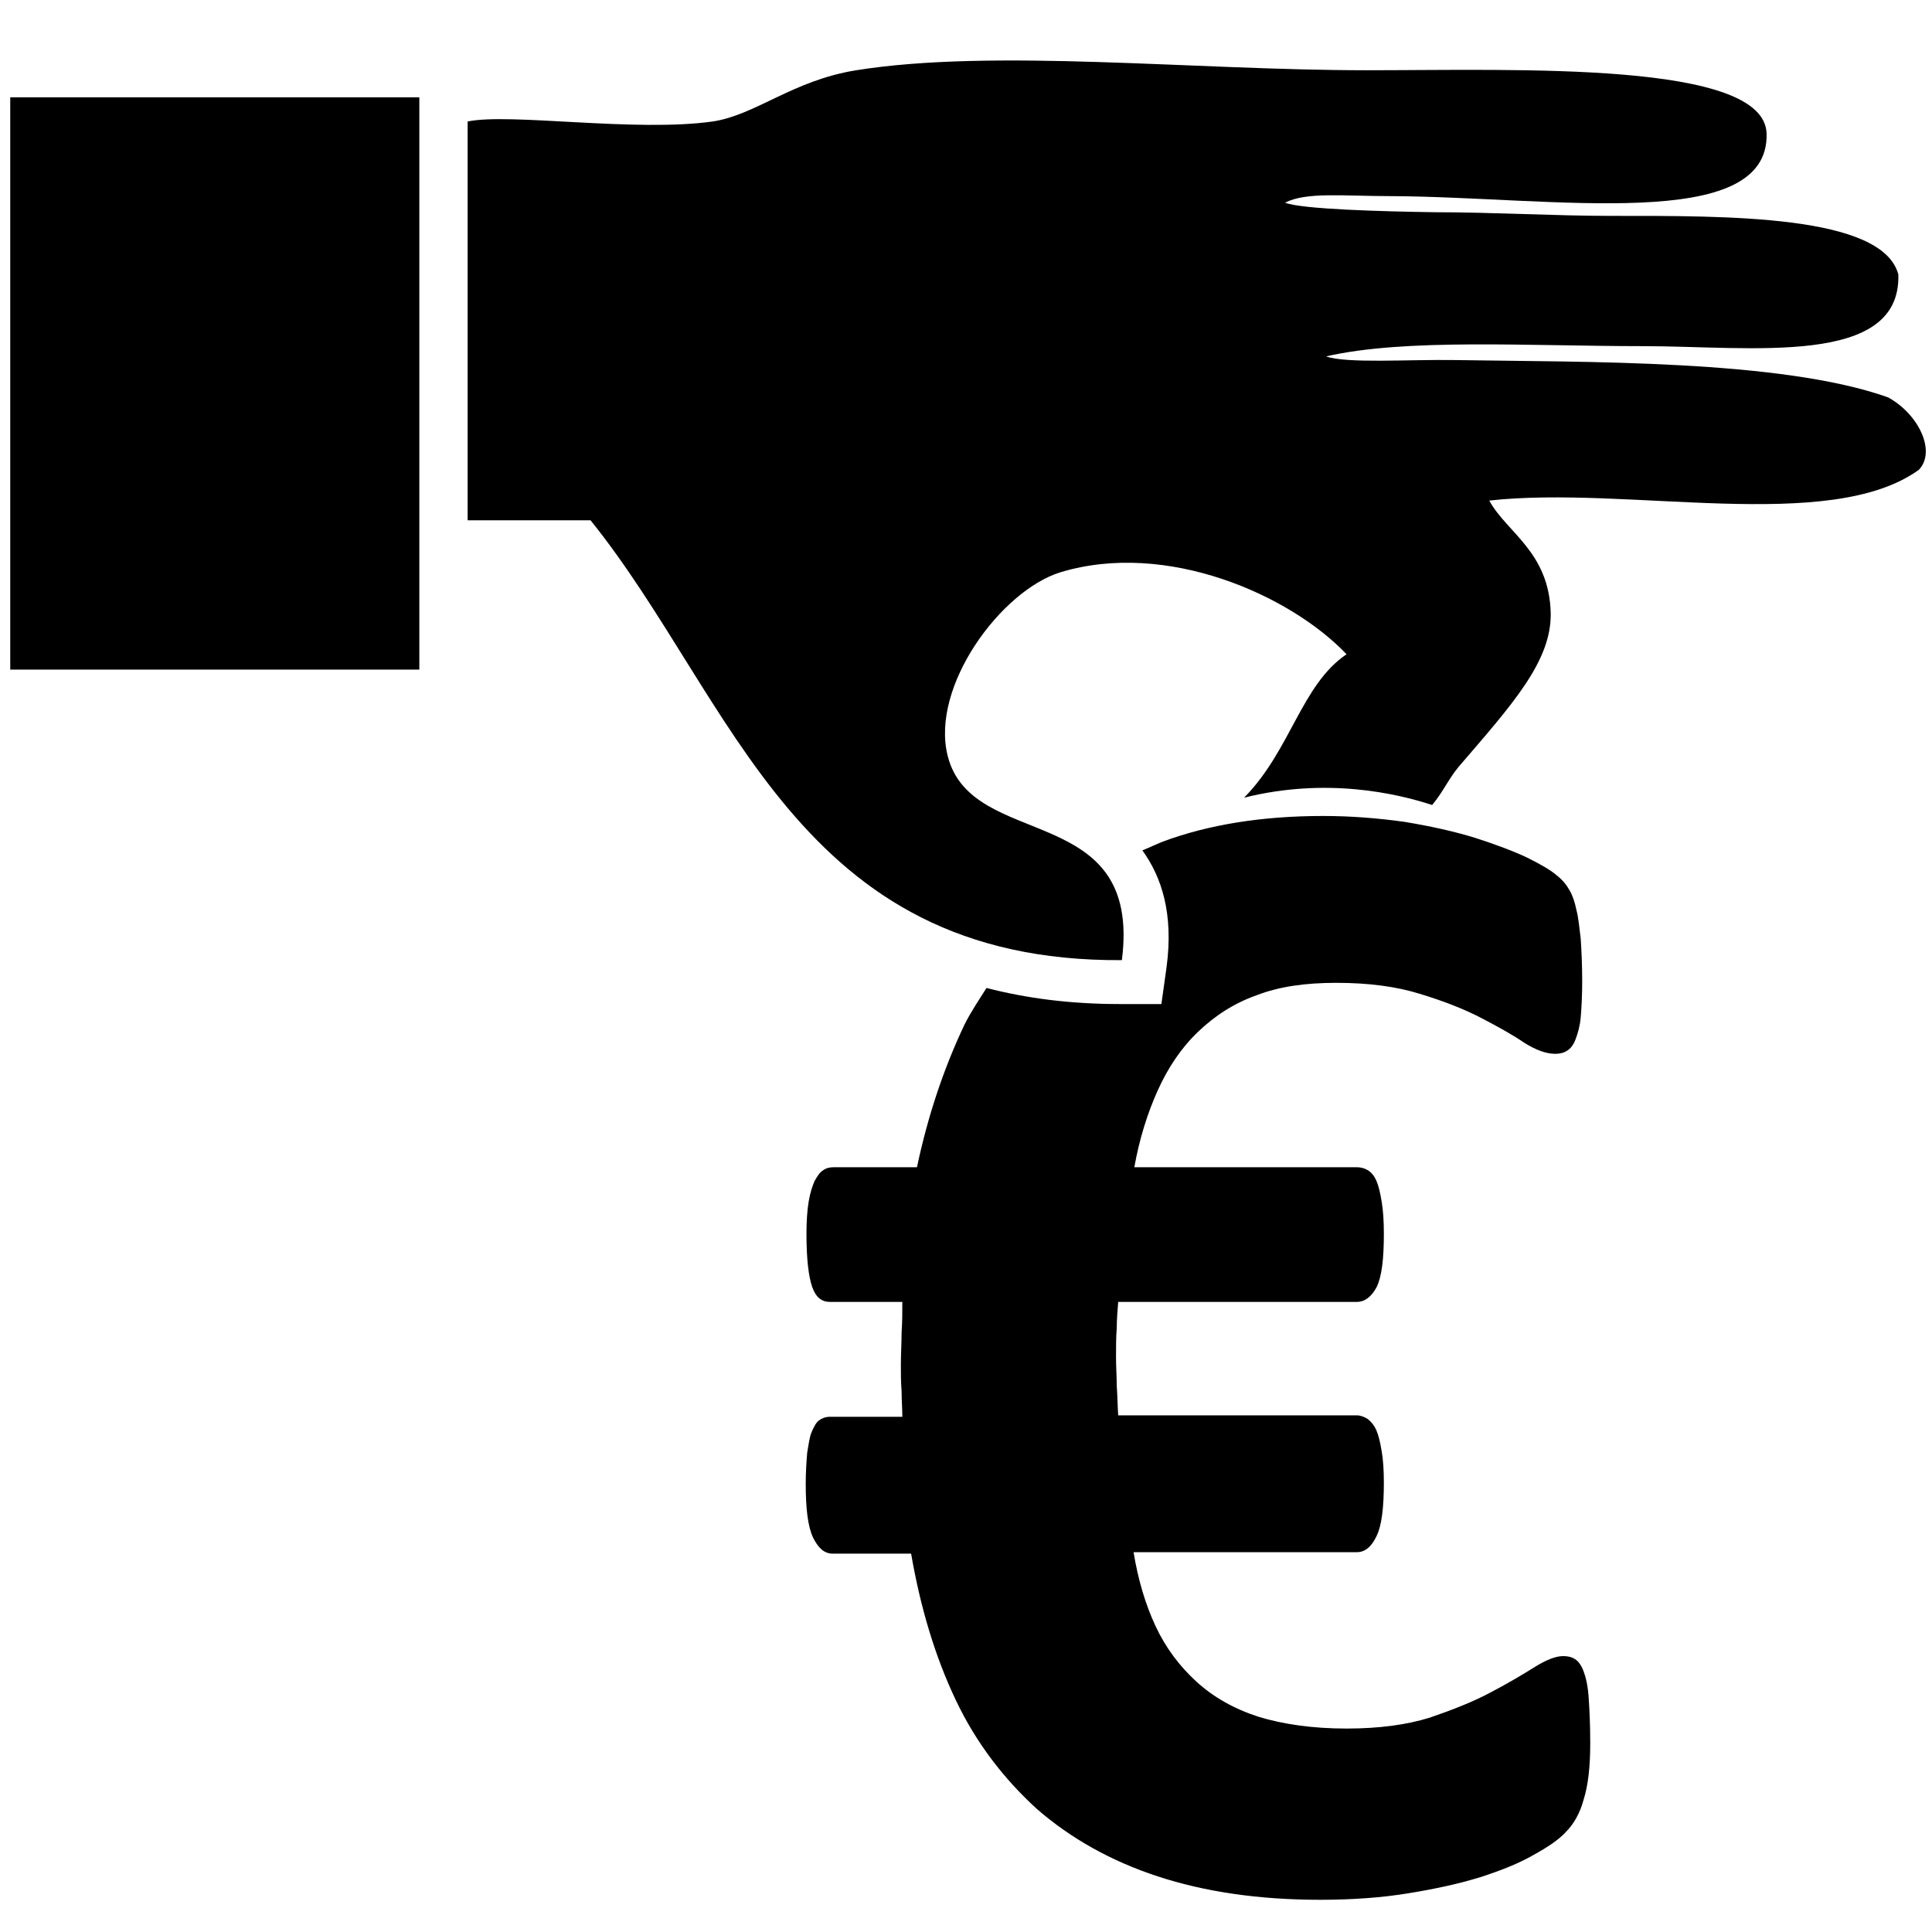
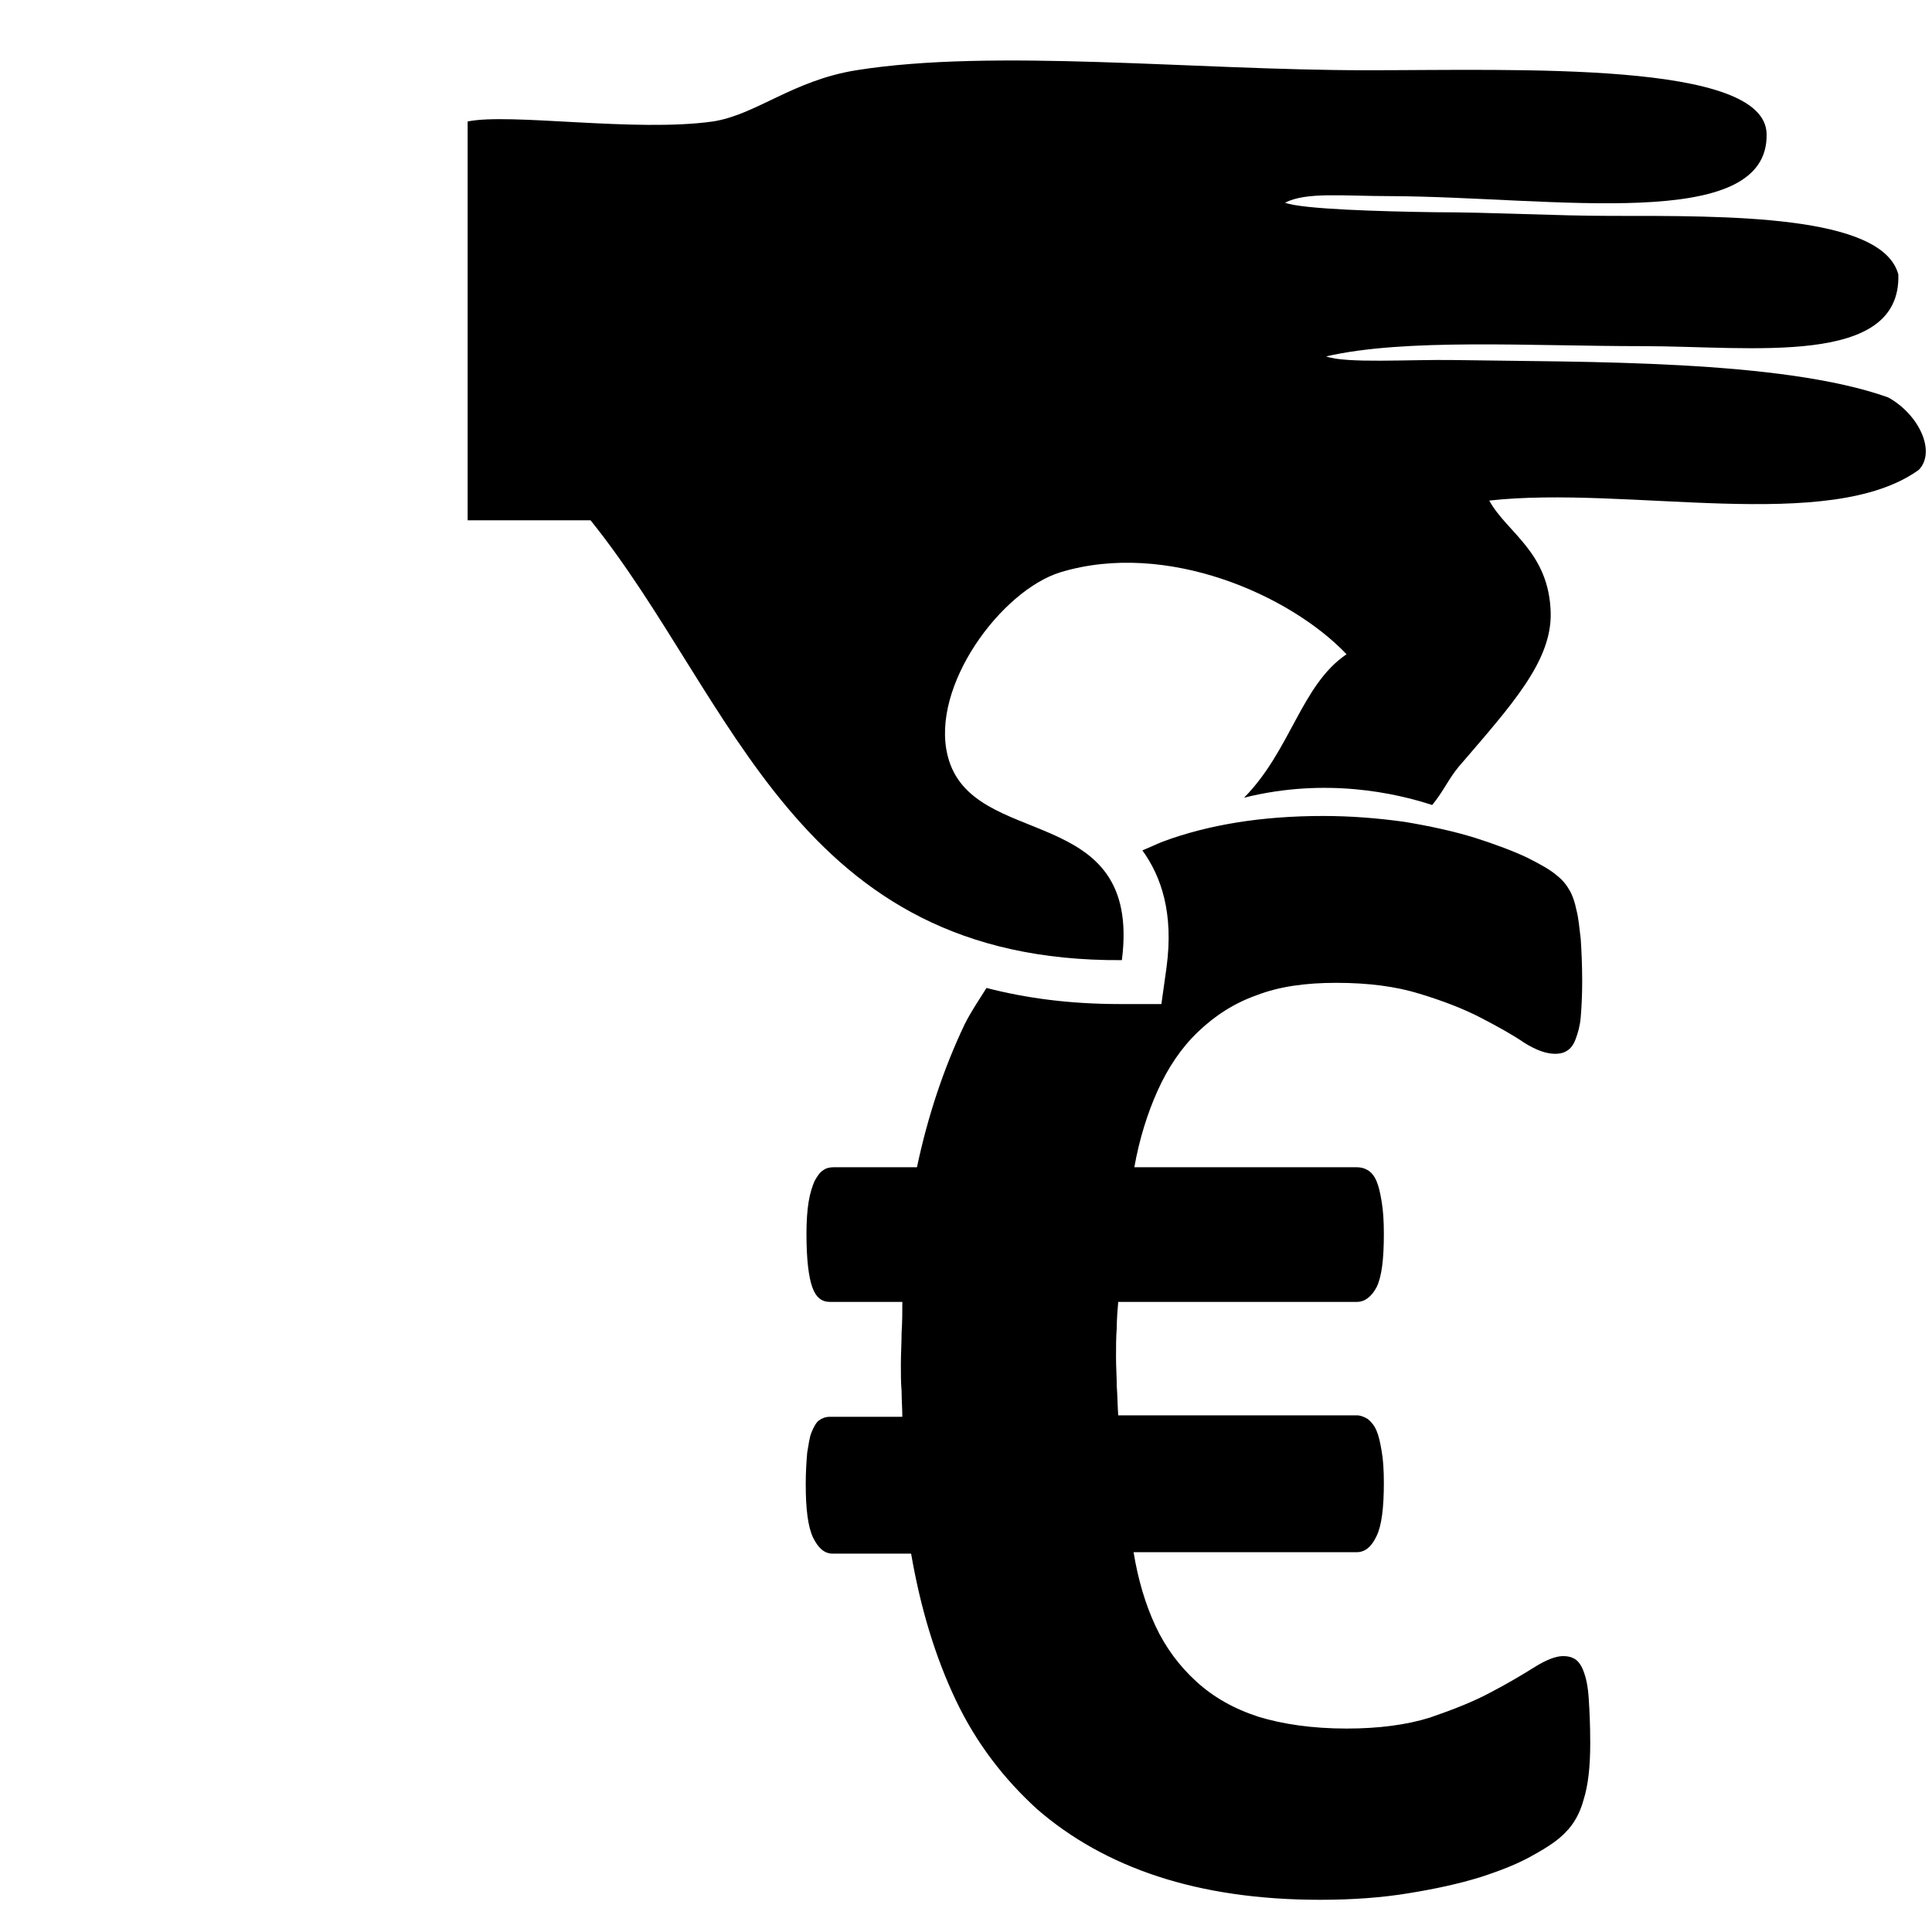
<svg xmlns="http://www.w3.org/2000/svg" version="1.1" id="Layer_1" x="0px" y="0px" viewBox="0 0 264 264" style="enable-background:new 0 0 264 264;" xml:space="preserve">
  <style type="text/css">
	.st0{fill-rule:evenodd;clip-rule:evenodd;}
</style>
  <path class="st0" d="M262.2,64.2c-12.2,8.8-39.8,2.1-58.7,4.2c2.4,4.4,8.2,7,8.4,15.4c0.1,6.6-5.3,12.5-12.6,21  c-1.4,1.7-2.1,3.4-3.6,5.2c-4.9-1.6-14.5-3.8-25.7-1c6.4-6.5,7.8-15.4,14-19.6c-7.7-8.1-24.6-15.6-39.1-11.2  c-8.1,2.5-17.8,15.6-15.4,25.1c3.3,13.1,26.6,6,23.8,27.9c-44.6,0.3-52.9-35.6-72.6-60.1c-5.6,0-11.2,0-16.8,0c0-18.2,0-36.3,0-54.5  c5.8-1.2,22.9,1.5,33.5,0c5.9-0.9,10.9-5.6,19.6-7c18.8-3,46.1,0,69.8,0c20.7,0,54.4-1.3,54.6,8.7c0.3,13.6-29.2,8.6-51.4,8.5  c-6.5,0-11.5-0.6-14.4,0.9c2.3,0.9,13.4,1.2,20.5,1.3c7.9,0,16.3,0.5,24.1,0.5c15.7,0,37-0.2,39.2,8c0.4,12.7-20.1,9.8-34.9,9.8  c-15.5,0-32.4-1.1-43.3,1.4c2.8,1,11.3,0.4,17.6,0.5c17.7,0.3,44.6-0.1,59.2,5.1C262.2,56.6,264.6,61.7,262.2,64.2z" />
  <g>
    <path d="M216.4,228.4c-0.3-0.8-0.7-1.4-1.2-1.7s-1-0.4-1.6-0.4c-1,0-2.3,0.5-3.9,1.5c-1.6,1-3.6,2.2-5.9,3.4   c-2.4,1.3-5.2,2.4-8.4,3.5c-3.2,1-7,1.5-11.4,1.5c-4.7,0-8.7-0.6-12-1.6c-3.4-1.1-6.2-2.7-8.5-4.8s-4.2-4.6-5.6-7.6   c-1.4-3-2.4-6.4-3-10.1h30.5c1.1,0,2-0.7,2.7-2.2c0.7-1.4,1-3.9,1-7.3c0-1.7-0.1-3.2-0.3-4.3c-0.2-1.2-0.4-2.1-0.7-2.8   s-0.7-1.2-1.2-1.6c-0.5-0.3-1-0.5-1.5-0.5h-32.6c-0.1-1.4-0.1-2.8-0.2-4c0-1.3-0.1-2.6-0.1-3.9c0-1.5,0-2.8,0.1-4   c0-1.2,0.1-2.4,0.2-3.6h32.6c1.1,0,2-0.7,2.7-2c0.7-1.4,1-3.8,1-7.3c0-1.8-0.1-3.2-0.3-4.4s-0.4-2.1-0.7-2.8s-0.7-1.2-1.2-1.5   s-1-0.4-1.5-0.4H155c0.7-3.9,1.8-7.4,3.2-10.5s3.2-5.8,5.5-8s4.9-3.9,8-5c3.1-1.2,6.7-1.7,10.9-1.7c4.4,0,8.2,0.5,11.4,1.5   c3.3,1,6.1,2.1,8.4,3.3c2.3,1.2,4.3,2.3,5.9,3.4c1.6,1,3,1.5,4.2,1.5c0.6,0,1.1-0.1,1.6-0.4c0.5-0.3,0.9-0.8,1.2-1.6s0.6-1.8,0.7-3   c0.1-1.2,0.2-2.9,0.2-4.9c0-2.3-0.1-4.2-0.2-5.8c-0.2-1.6-0.3-2.9-0.6-4c-0.2-1-0.5-1.9-0.9-2.6s-0.9-1.4-1.8-2.1   c-0.8-0.7-2.2-1.5-4-2.4c-1.9-0.9-4.3-1.8-7.1-2.7c-2.9-0.9-6.1-1.6-9.7-2.2c-3.6-0.5-7.3-0.8-11.1-0.8c-8.4,0-15.7,1.2-21.9,3.5   c-1,0.4-1.8,0.8-2.8,1.2c2.6,3.6,4.3,8.6,3.3,16l-0.7,5h-5.1c-0.2,0-0.4,0-0.6,0c-6.8,0-12.8-0.8-18.2-2.2c-1,1.6-2.1,3.2-3,5   c-2.8,5.9-5,12.4-6.5,19.5h-11.4c-0.5,0-1,0.1-1.4,0.4c-0.5,0.3-0.8,0.8-1.2,1.5c-0.3,0.7-0.6,1.6-0.8,2.8   c-0.2,1.2-0.3,2.7-0.3,4.4c0,3.5,0.3,5.9,0.8,7.3c0.5,1.4,1.3,2,2.4,2h9.9c0,1.4,0,2.7-0.1,4.2c0,1.4-0.1,2.9-0.1,4.4   c0,1.2,0,2.4,0.1,3.6c0,1.2,0.1,2.4,0.1,3.5h-9.9c-0.6,0-1.1,0.2-1.5,0.5s-0.7,0.9-1,1.6c-0.3,0.7-0.4,1.7-0.6,2.8   c-0.1,1.2-0.2,2.6-0.2,4.3c0,3.4,0.3,5.8,1,7.3c0.7,1.4,1.5,2.2,2.7,2.2h10.7c1.3,7.5,3.3,14.1,6.1,20s6.6,10.8,11.1,14.9   c4.6,4,10.1,7.1,16.5,9.2c6.4,2.1,13.8,3.2,22.2,3.2c4.4,0,8.5-0.3,12.1-0.9c3.7-0.6,6.9-1.3,9.8-2.2c2.8-0.9,5.3-1.9,7.2-3   c2-1.1,3.5-2.1,4.5-3.2c1-1,1.9-2.5,2.4-4.4c0.6-1.9,0.9-4.4,0.9-7.7c0-2.5-0.1-4.5-0.2-6C217,230.4,216.7,229.2,216.4,228.4z" />
  </g>
-   <path class="st0" d="M57.3,91.5c-18.6,0-37.3,0-55.9,0c0-26.1,0-52.1,0-78.2c18.6,0,37.2,0,55.9,0C57.3,39.4,57.3,65.5,57.3,91.5z" />
</svg>